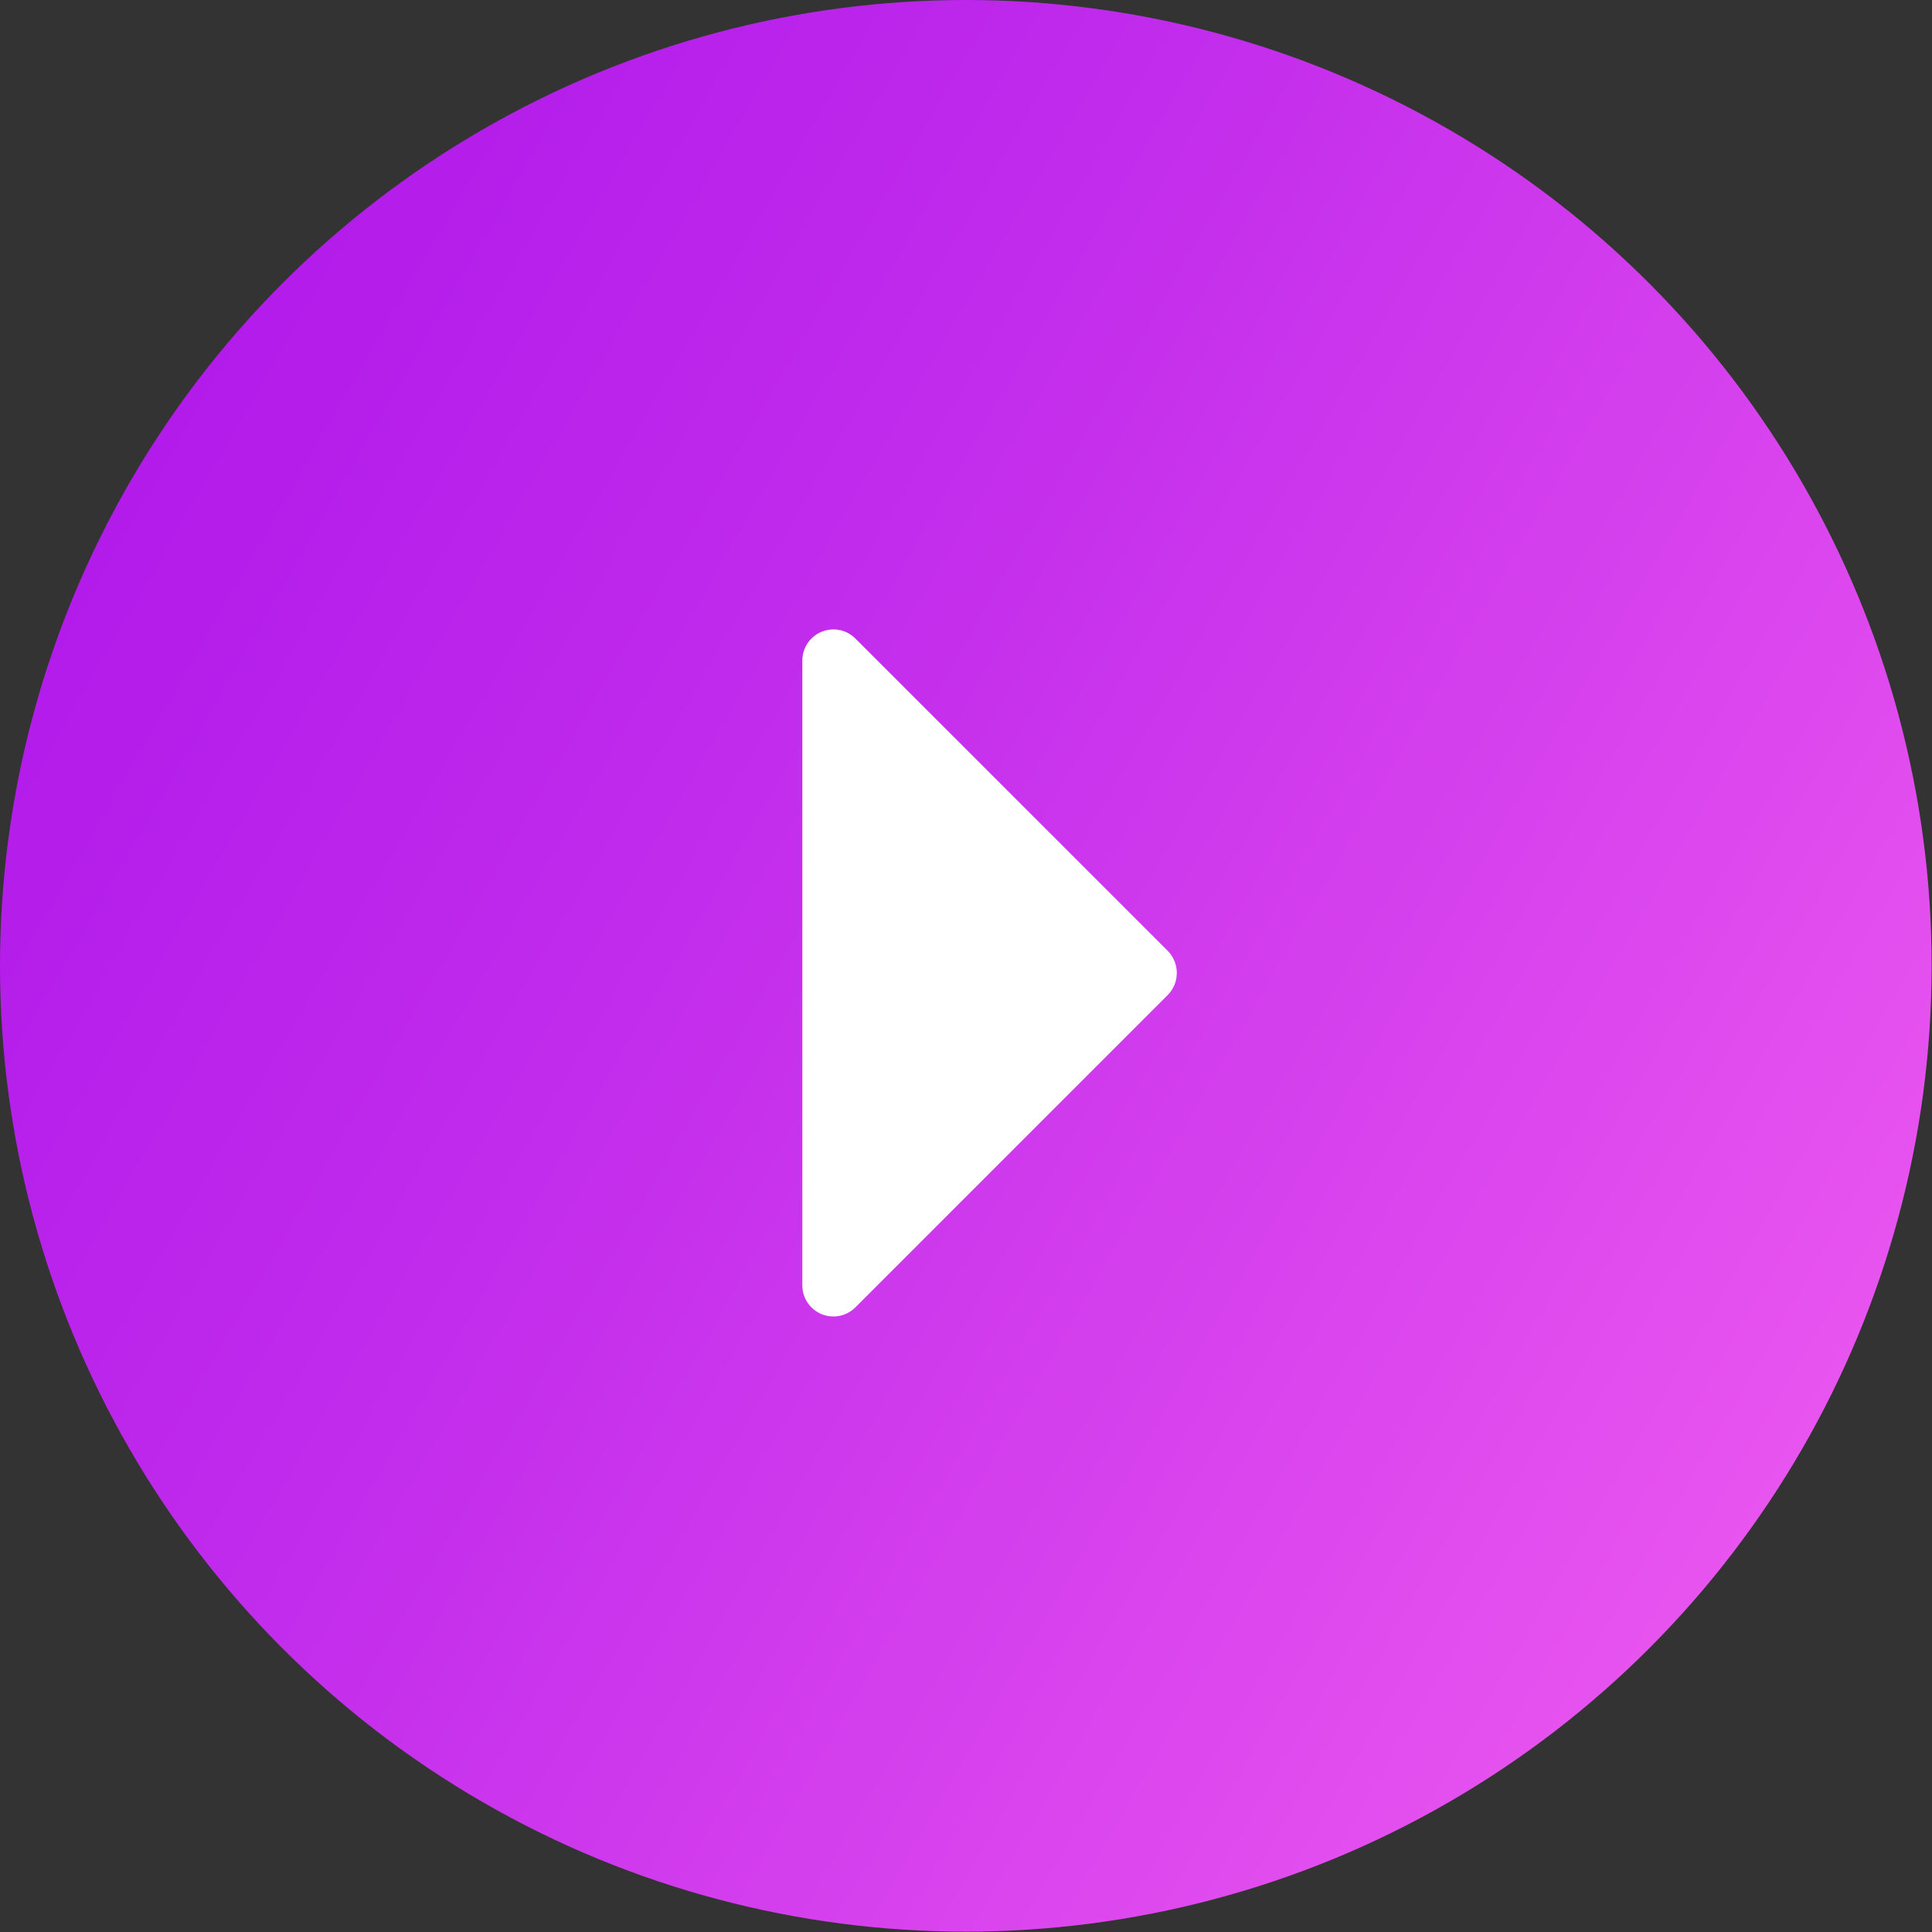
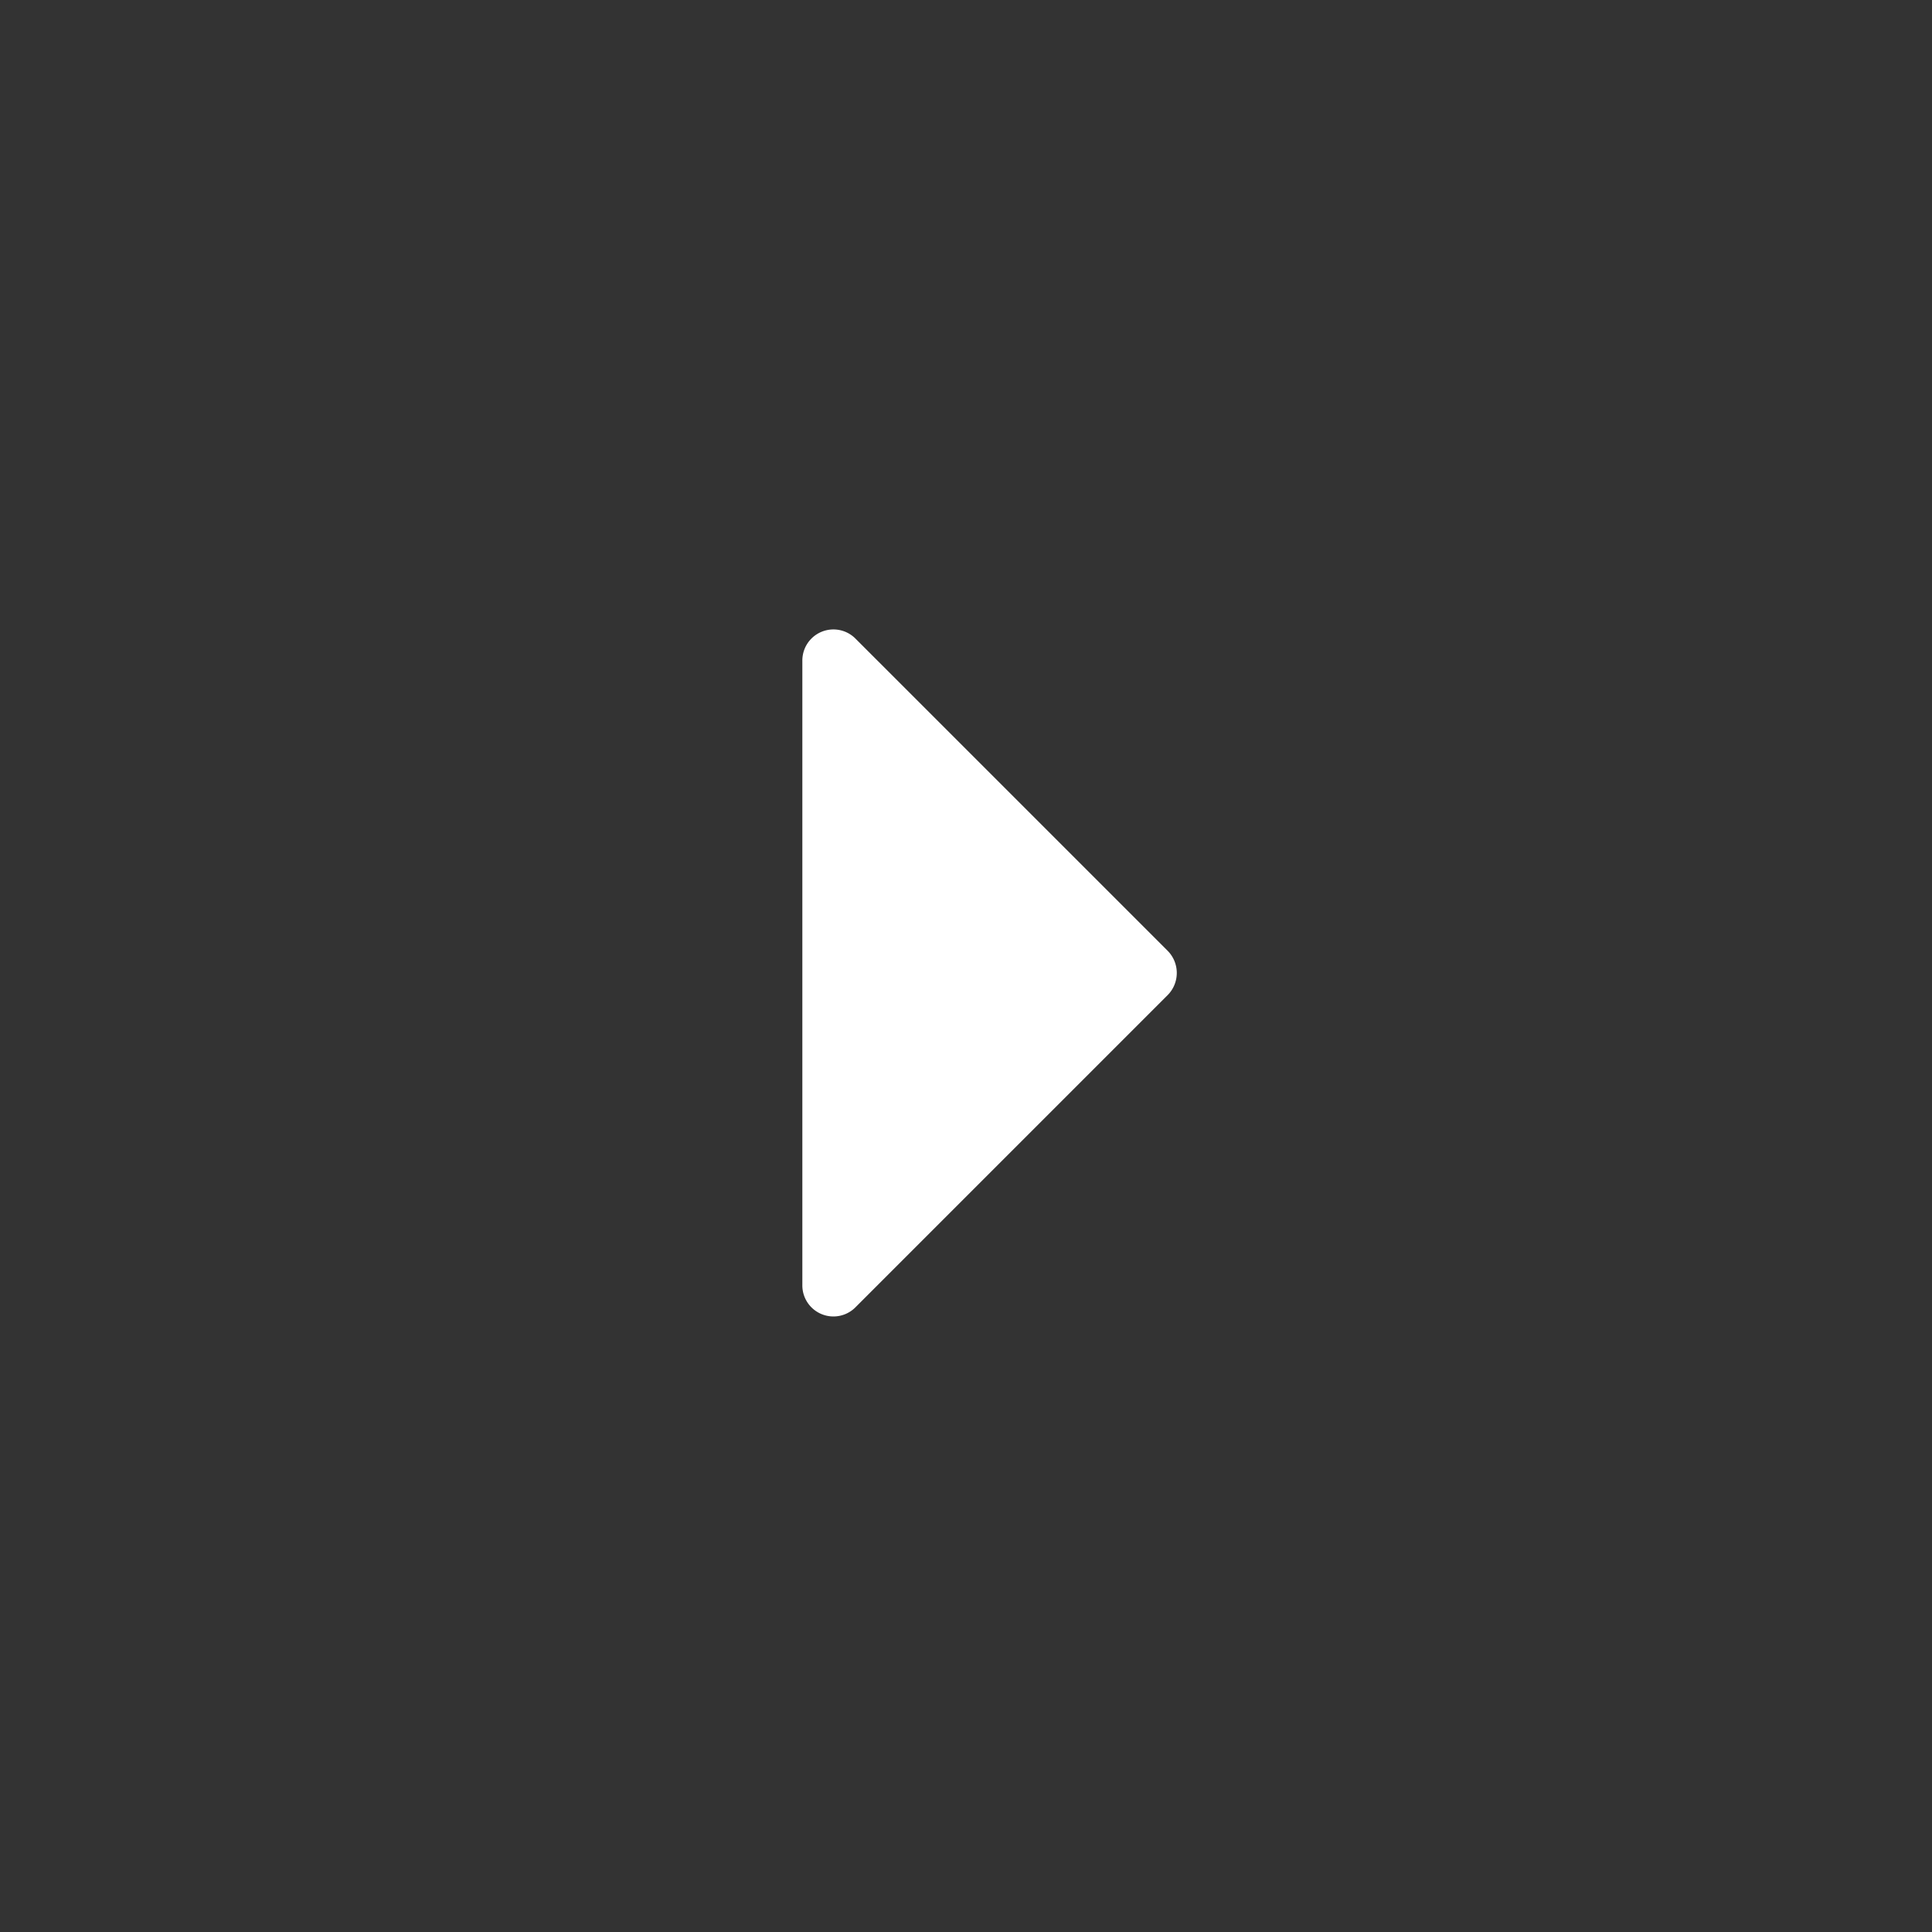
<svg xmlns="http://www.w3.org/2000/svg" viewBox="0 0 52.83 52.83">
  <rect x="0" y="0" width="52.83" height="52.83" fill="#333333" stroke="none" />
  <defs>
    <linearGradient id="a" x1="3.54" y1="13.21" x2="49.29" y2="39.62" gradientUnits="userSpaceOnUse">
      <stop offset="0" stop-color="#b21bea" />
      <stop offset="0.36" stop-color="#c22cec" />
      <stop offset="1" stop-color="#e854ef" />
    </linearGradient>
  </defs>
-   <circle cx="26.41" cy="26.41" r="26.41" fill="url(#a)" />
  <path d="M23.4,17.47,31.93,26a.86.86,0,0,1,0,1.21L23.4,35.74a.85.85,0,0,1-1.46-.61V18.07A.85.85,0,0,1,23.4,17.47Z" fill="#fff" />
</svg>